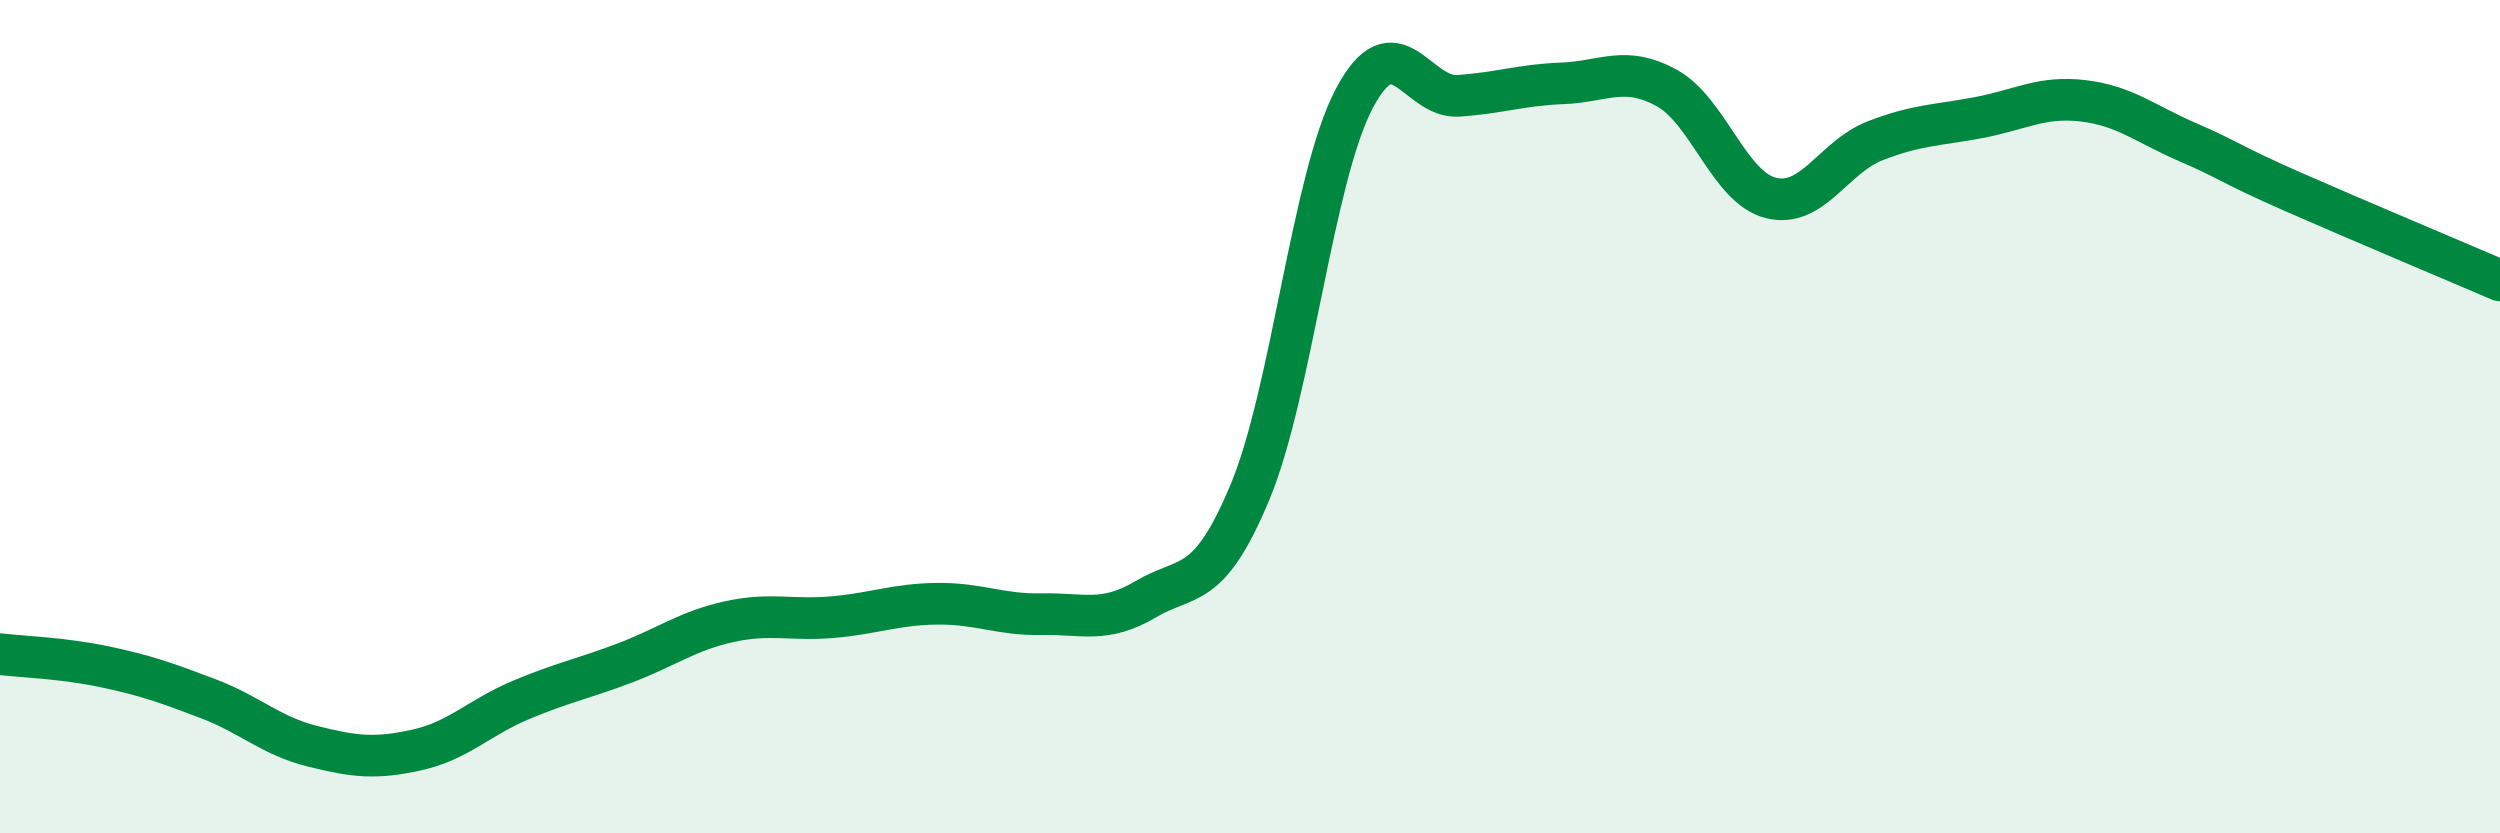
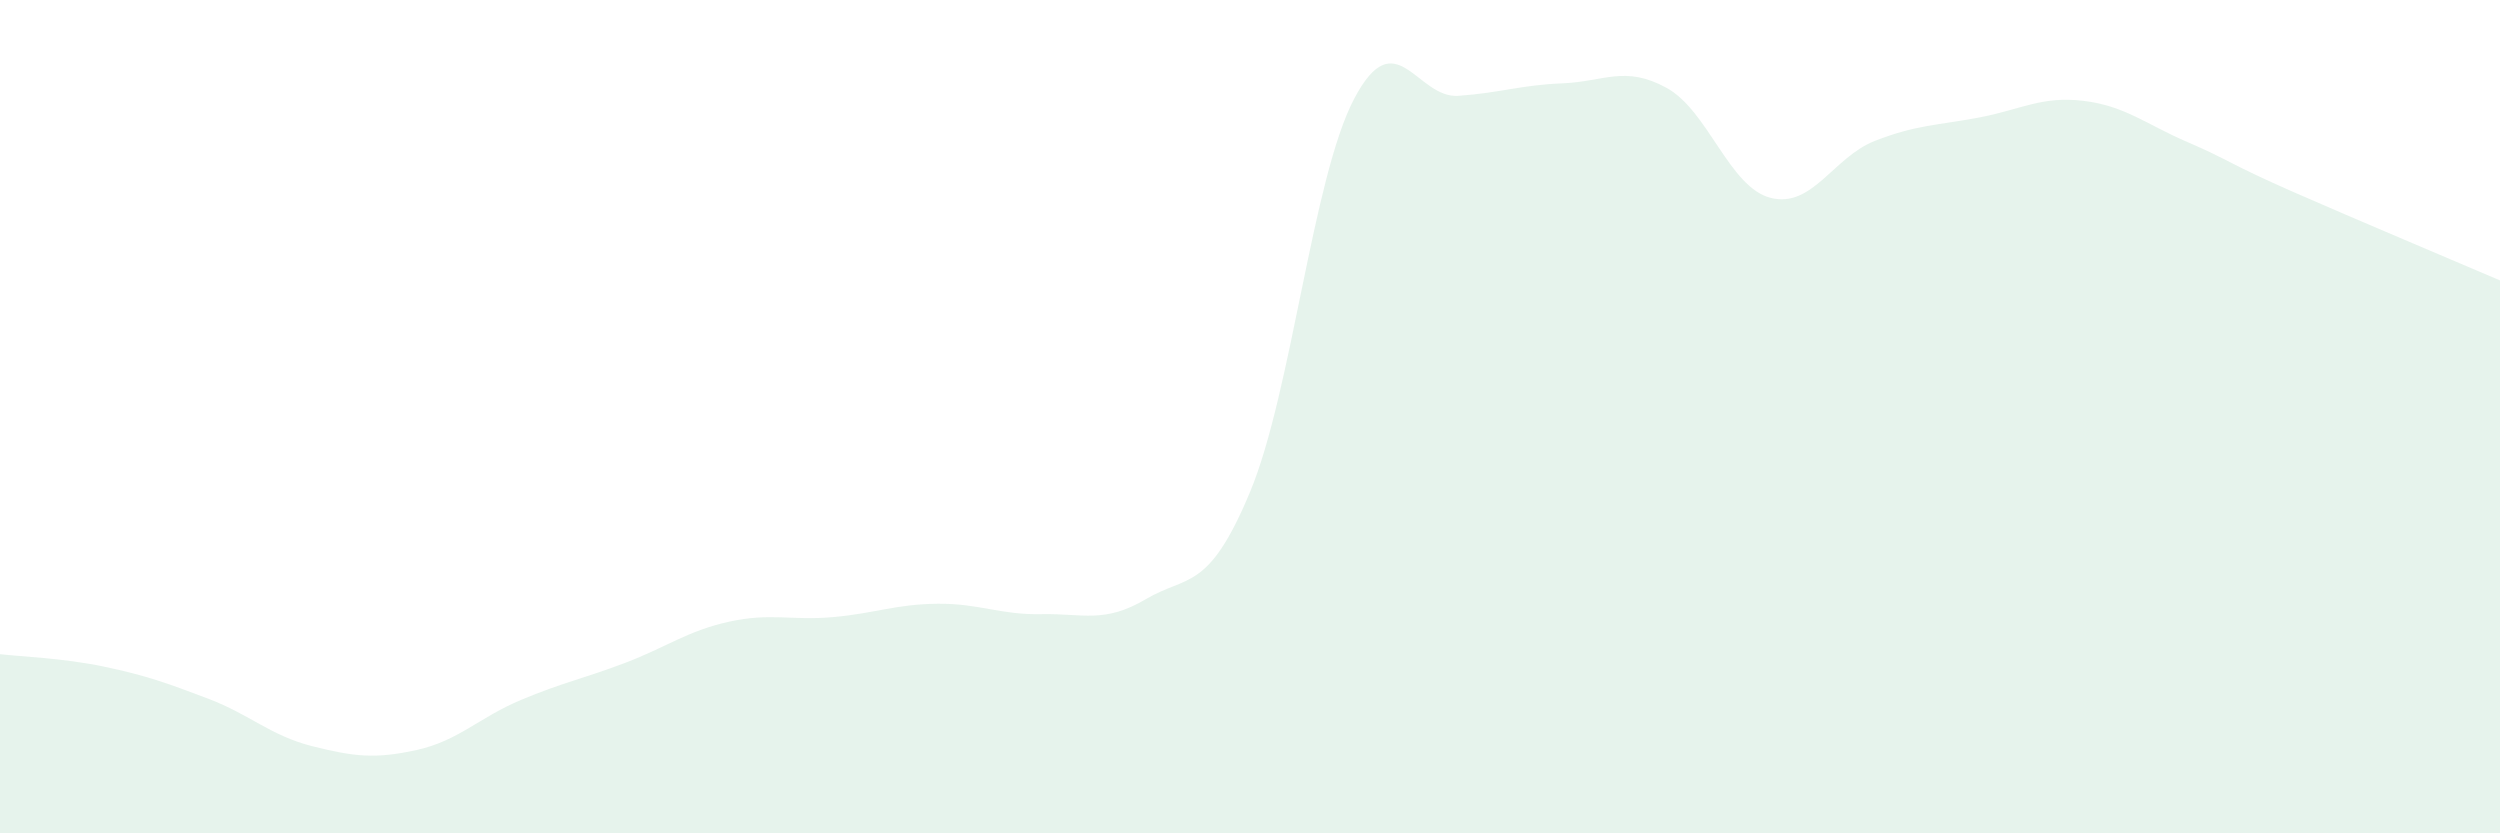
<svg xmlns="http://www.w3.org/2000/svg" width="60" height="20" viewBox="0 0 60 20">
  <path d="M 0,15.7 C 0.5,15.76 1.5,15.79 2.5,16 C 3.5,16.21 4,16.39 5,16.77 C 6,17.15 6.5,17.66 7.5,17.91 C 8.5,18.16 9,18.22 10,18 C 11,17.78 11.5,17.22 12.5,16.8 C 13.5,16.38 14,16.29 15,15.91 C 16,15.53 16.5,15.14 17.5,14.92 C 18.5,14.7 19,14.9 20,14.81 C 21,14.72 21.5,14.5 22.5,14.49 C 23.5,14.48 24,14.76 25,14.74 C 26,14.72 26.5,14.97 27.5,14.38 C 28.5,13.79 29,14.21 30,11.81 C 31,9.41 31.5,4.27 32.5,2.37 C 33.5,0.47 34,2.37 35,2.3 C 36,2.23 36.5,2.04 37.5,2 C 38.5,1.96 39,1.56 40,2.11 C 41,2.66 41.5,4.5 42.5,4.75 C 43.5,5 44,3.77 45,3.38 C 46,2.99 46.5,3.01 47.5,2.82 C 48.5,2.63 49,2.3 50,2.42 C 51,2.54 51.5,2.98 52.5,3.41 C 53.5,3.84 53.5,3.93 55,4.59 C 56.5,5.25 59,6.3 60,6.73L60 20L0 20Z" fill="#008740" opacity="0.1" stroke-linecap="round" stroke-linejoin="round" />
-   <path d="M 0,15.7 C 0.5,15.76 1.5,15.79 2.5,16 C 3.5,16.21 4,16.39 5,16.77 C 6,17.15 6.5,17.66 7.5,17.91 C 8.5,18.16 9,18.22 10,18 C 11,17.78 11.5,17.22 12.5,16.8 C 13.5,16.38 14,16.29 15,15.91 C 16,15.53 16.5,15.14 17.5,14.92 C 18.5,14.7 19,14.9 20,14.81 C 21,14.72 21.5,14.5 22.5,14.49 C 23.5,14.48 24,14.76 25,14.74 C 26,14.72 26.5,14.97 27.5,14.38 C 28.5,13.79 29,14.21 30,11.81 C 31,9.41 31.5,4.27 32.5,2.37 C 33.5,0.47 34,2.37 35,2.3 C 36,2.23 36.5,2.04 37.5,2 C 38.5,1.96 39,1.56 40,2.11 C 41,2.66 41.5,4.5 42.5,4.75 C 43.5,5 44,3.77 45,3.38 C 46,2.99 46.5,3.01 47.5,2.82 C 48.5,2.63 49,2.3 50,2.42 C 51,2.54 51.5,2.98 52.5,3.41 C 53.5,3.84 53.5,3.93 55,4.59 C 56.5,5.25 59,6.3 60,6.73" stroke="#008740" stroke-width="1" fill="none" stroke-linecap="round" stroke-linejoin="round" />
</svg>